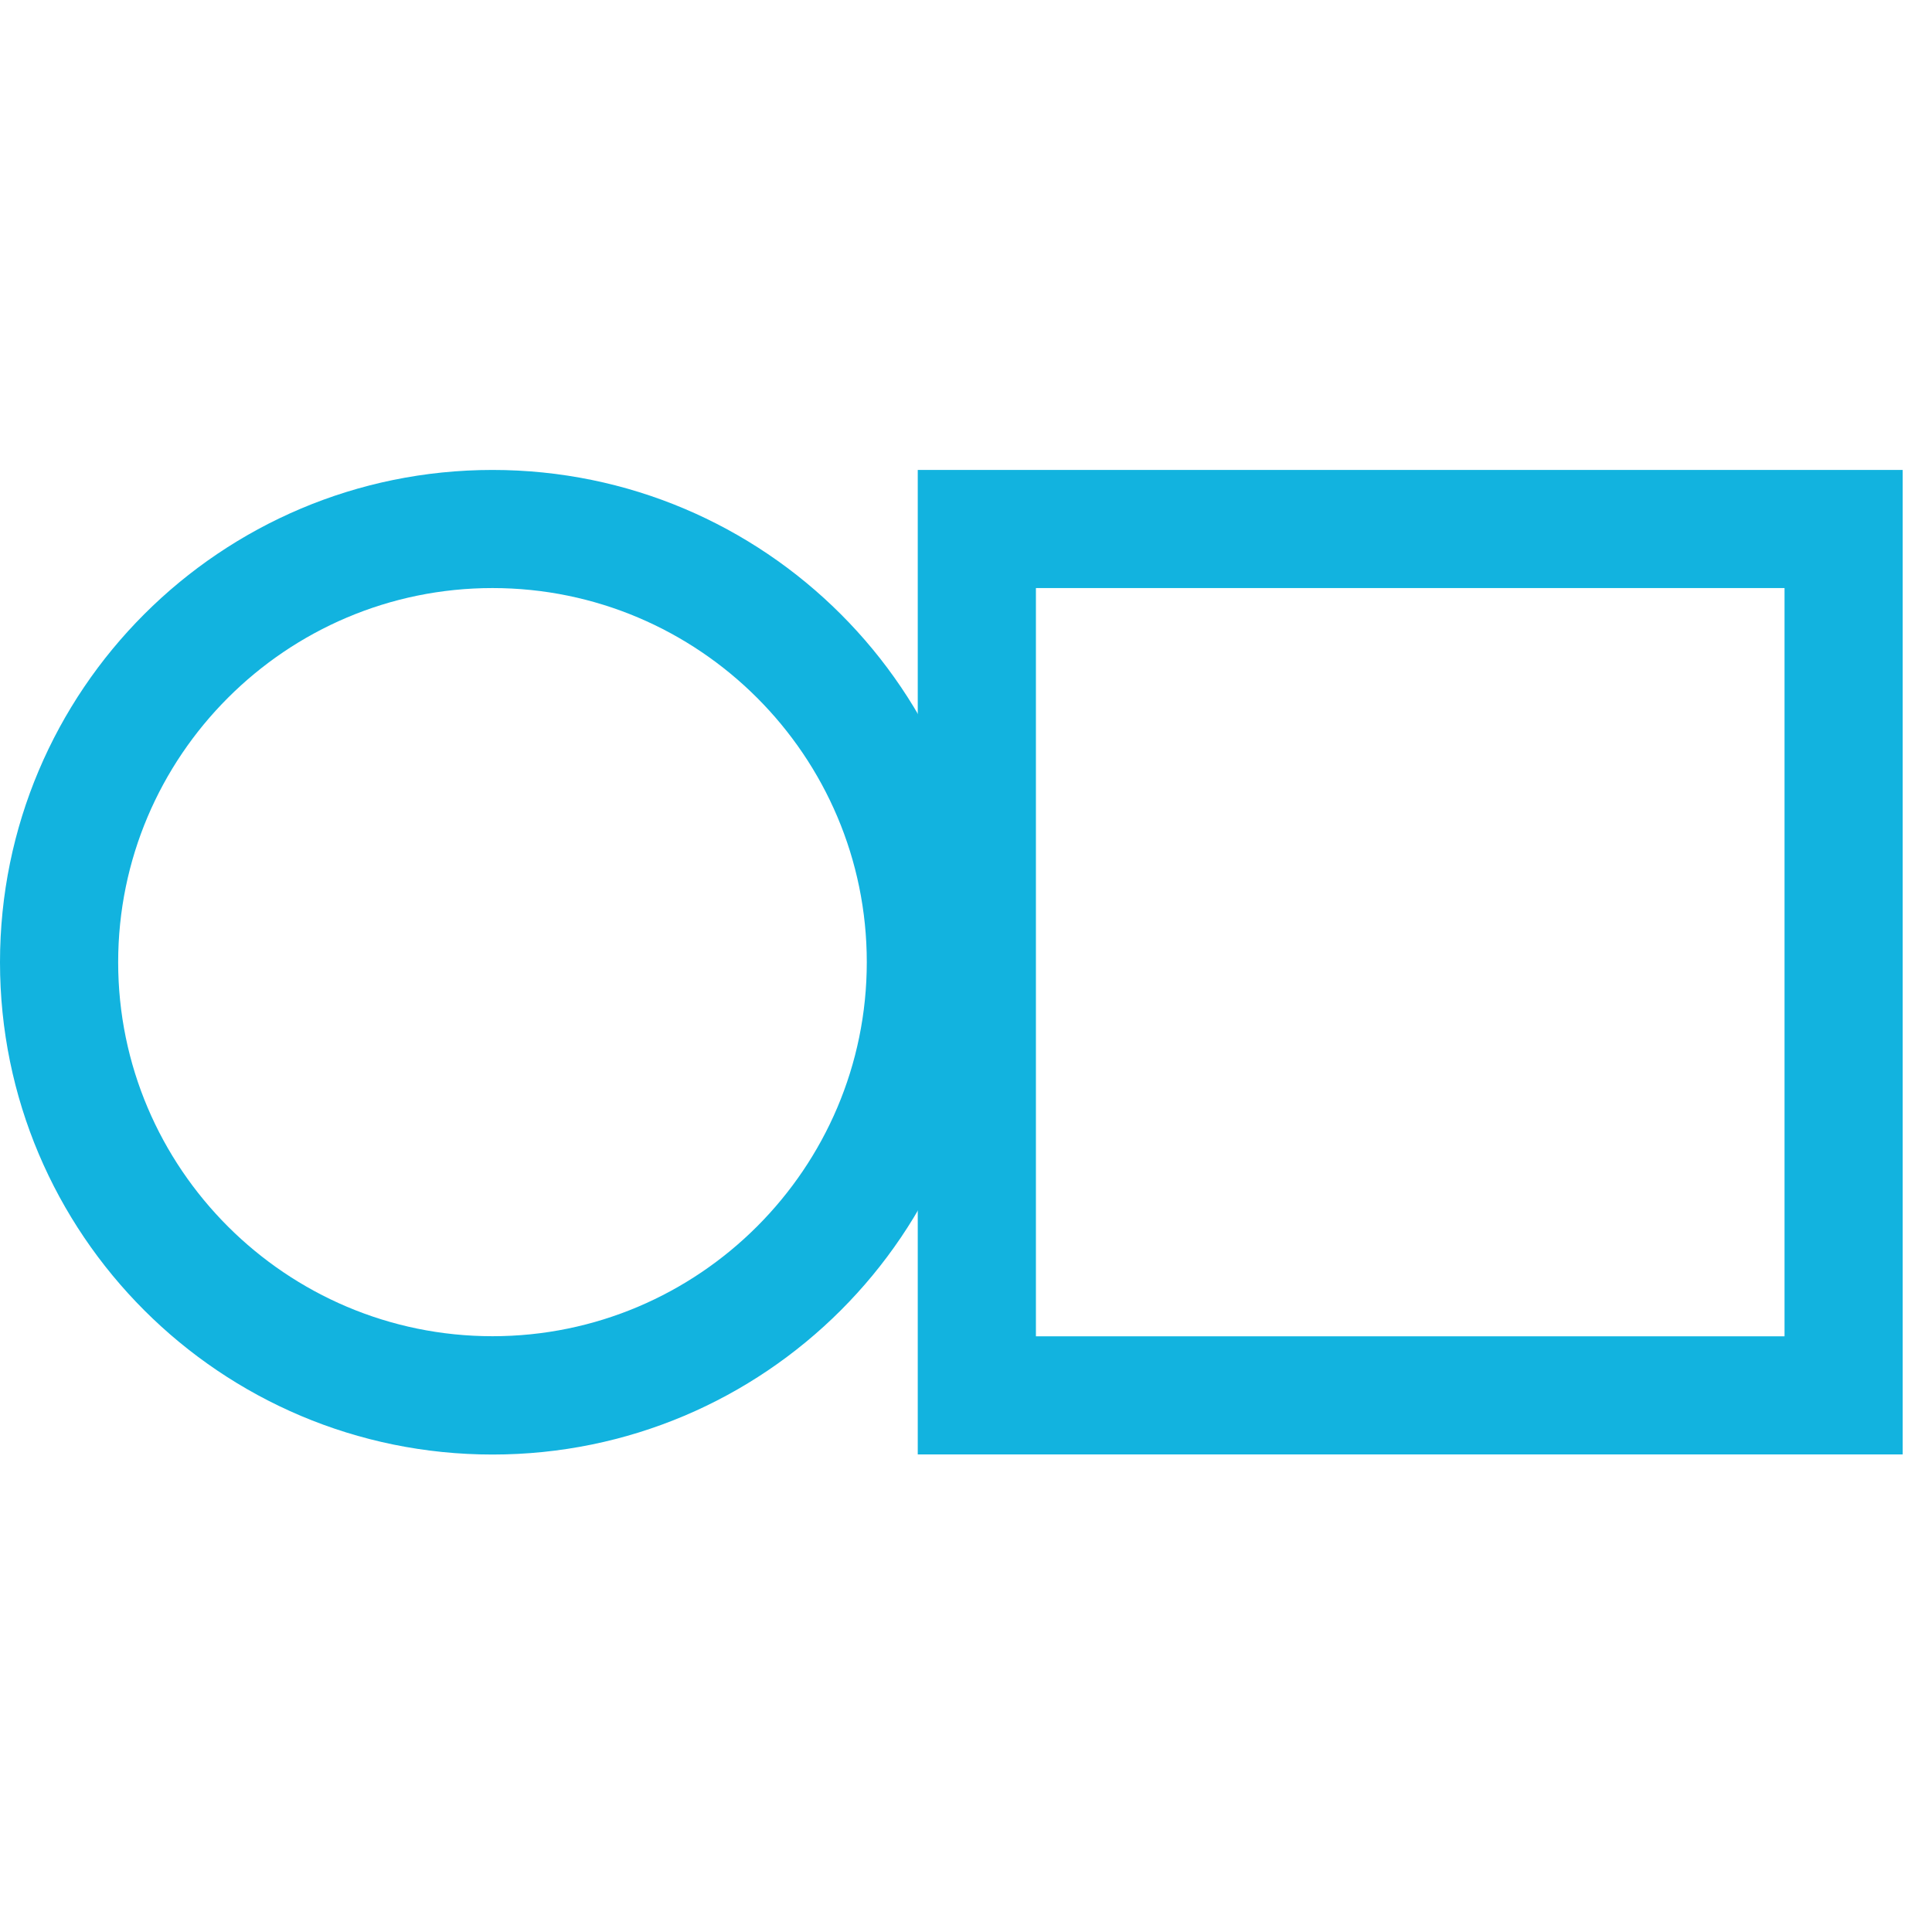
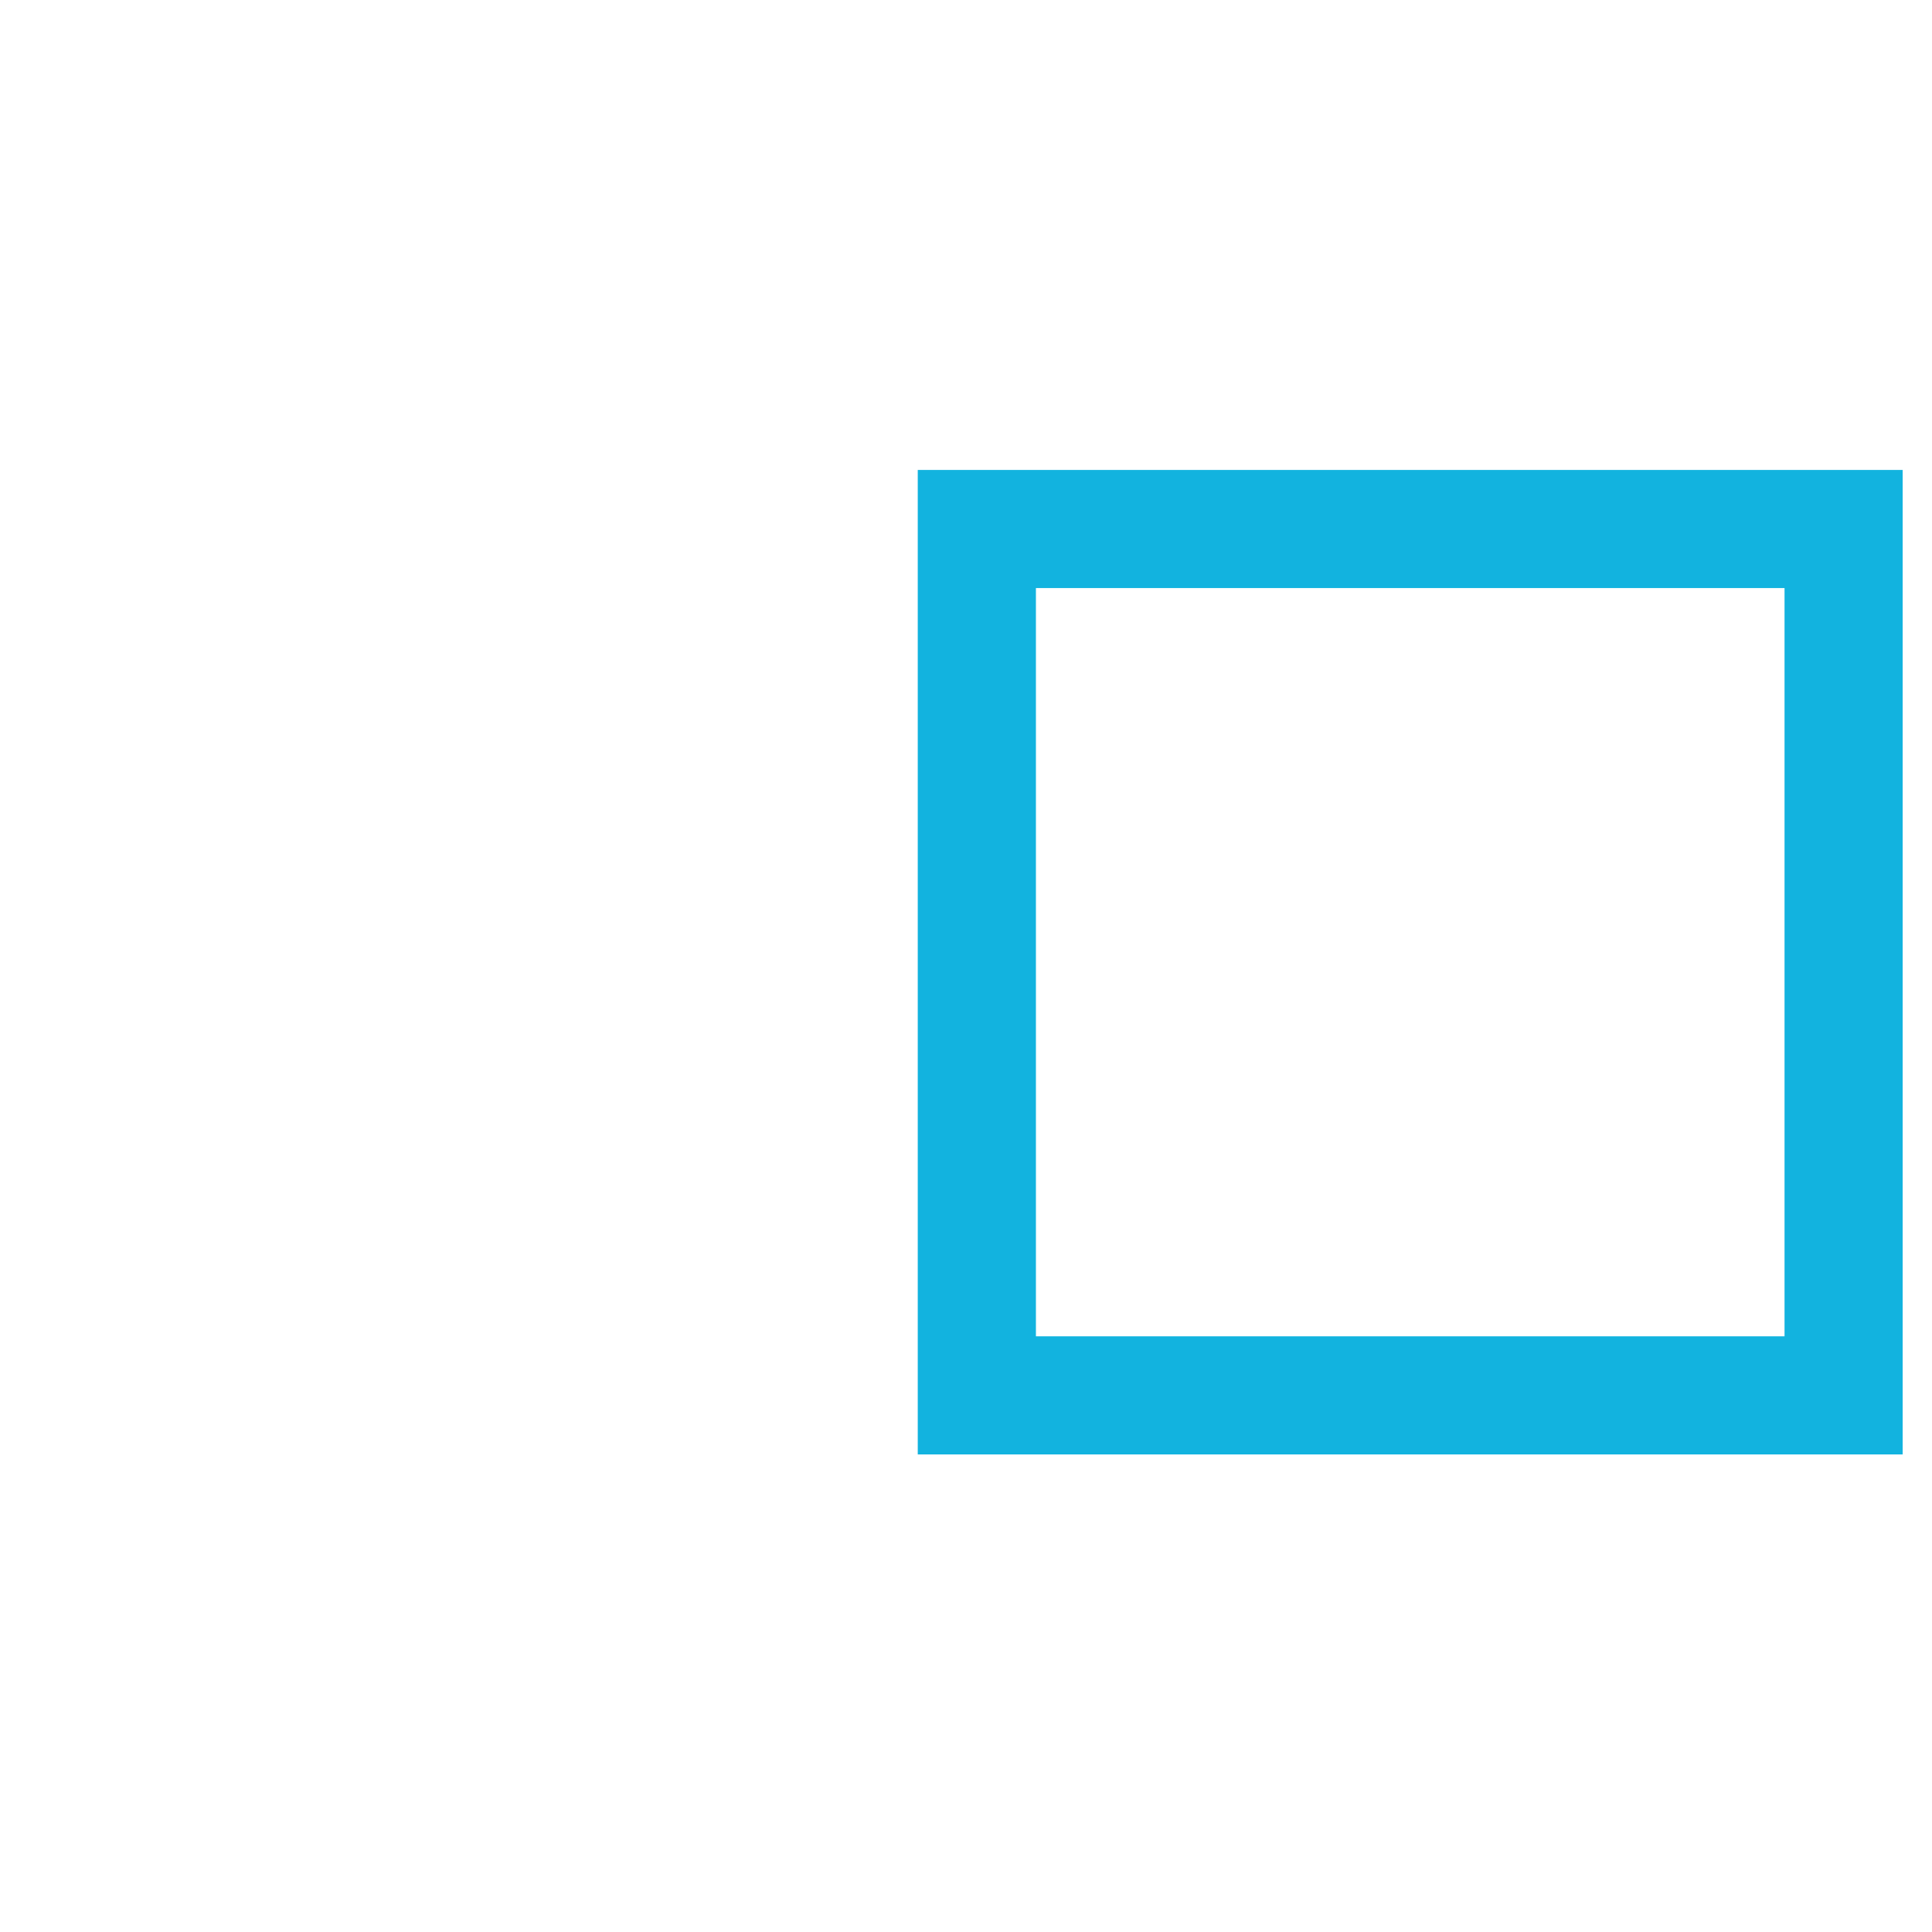
<svg xmlns="http://www.w3.org/2000/svg" width="32" height="32" viewBox="0 0 37 19" fill="none">
-   <path d="M9.432 2.262C13.385 2.262 16.6 5.477 16.6 9.426C16.6 13.375 13.383 16.59 9.432 16.59C5.482 16.59 2.263 13.377 2.263 9.428C2.263 5.479 5.479 2.262 9.432 2.262ZM9.432 0C4.224 0 0 4.222 0 9.428C0 14.634 4.224 18.856 9.432 18.856C14.641 18.856 18.865 14.634 18.865 9.428C18.865 4.222 14.641 0 9.432 0Z" fill="#12B3DF" />
  <path d="M34.176 2.262V16.592H19.839V2.262H34.176ZM36.438 0H17.576V18.854H36.438V0Z" fill="#12B3DF" />
</svg>